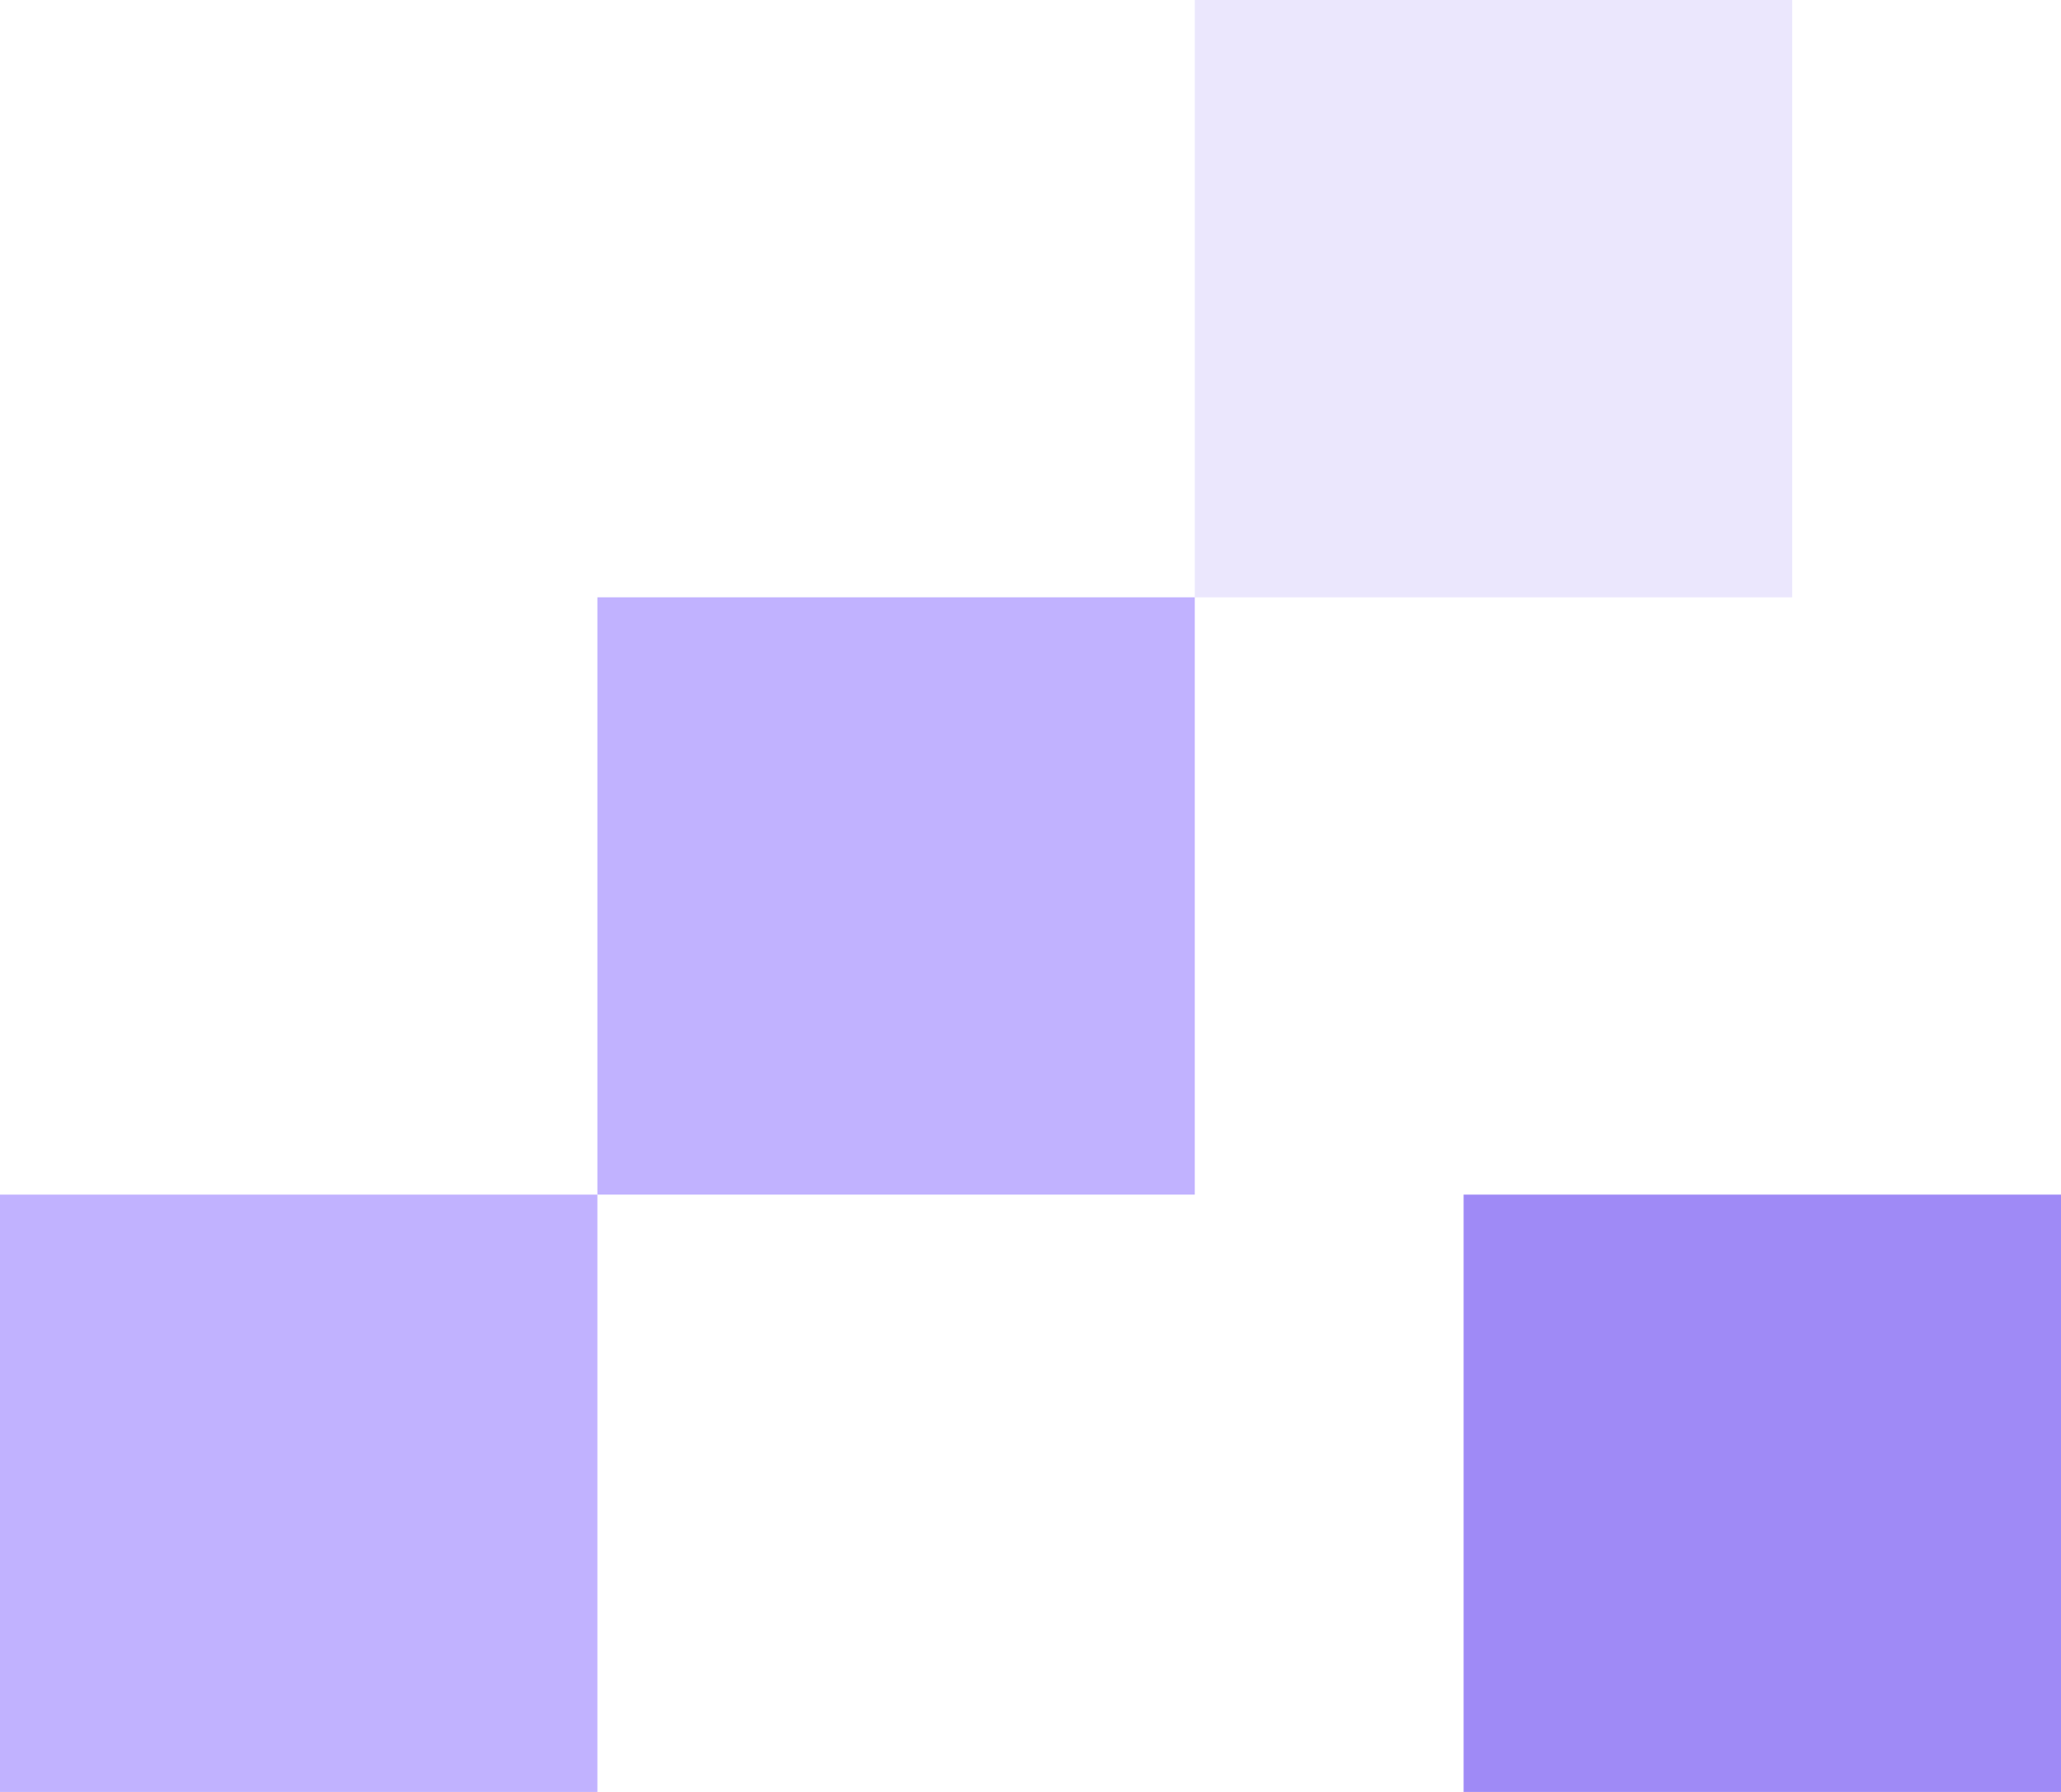
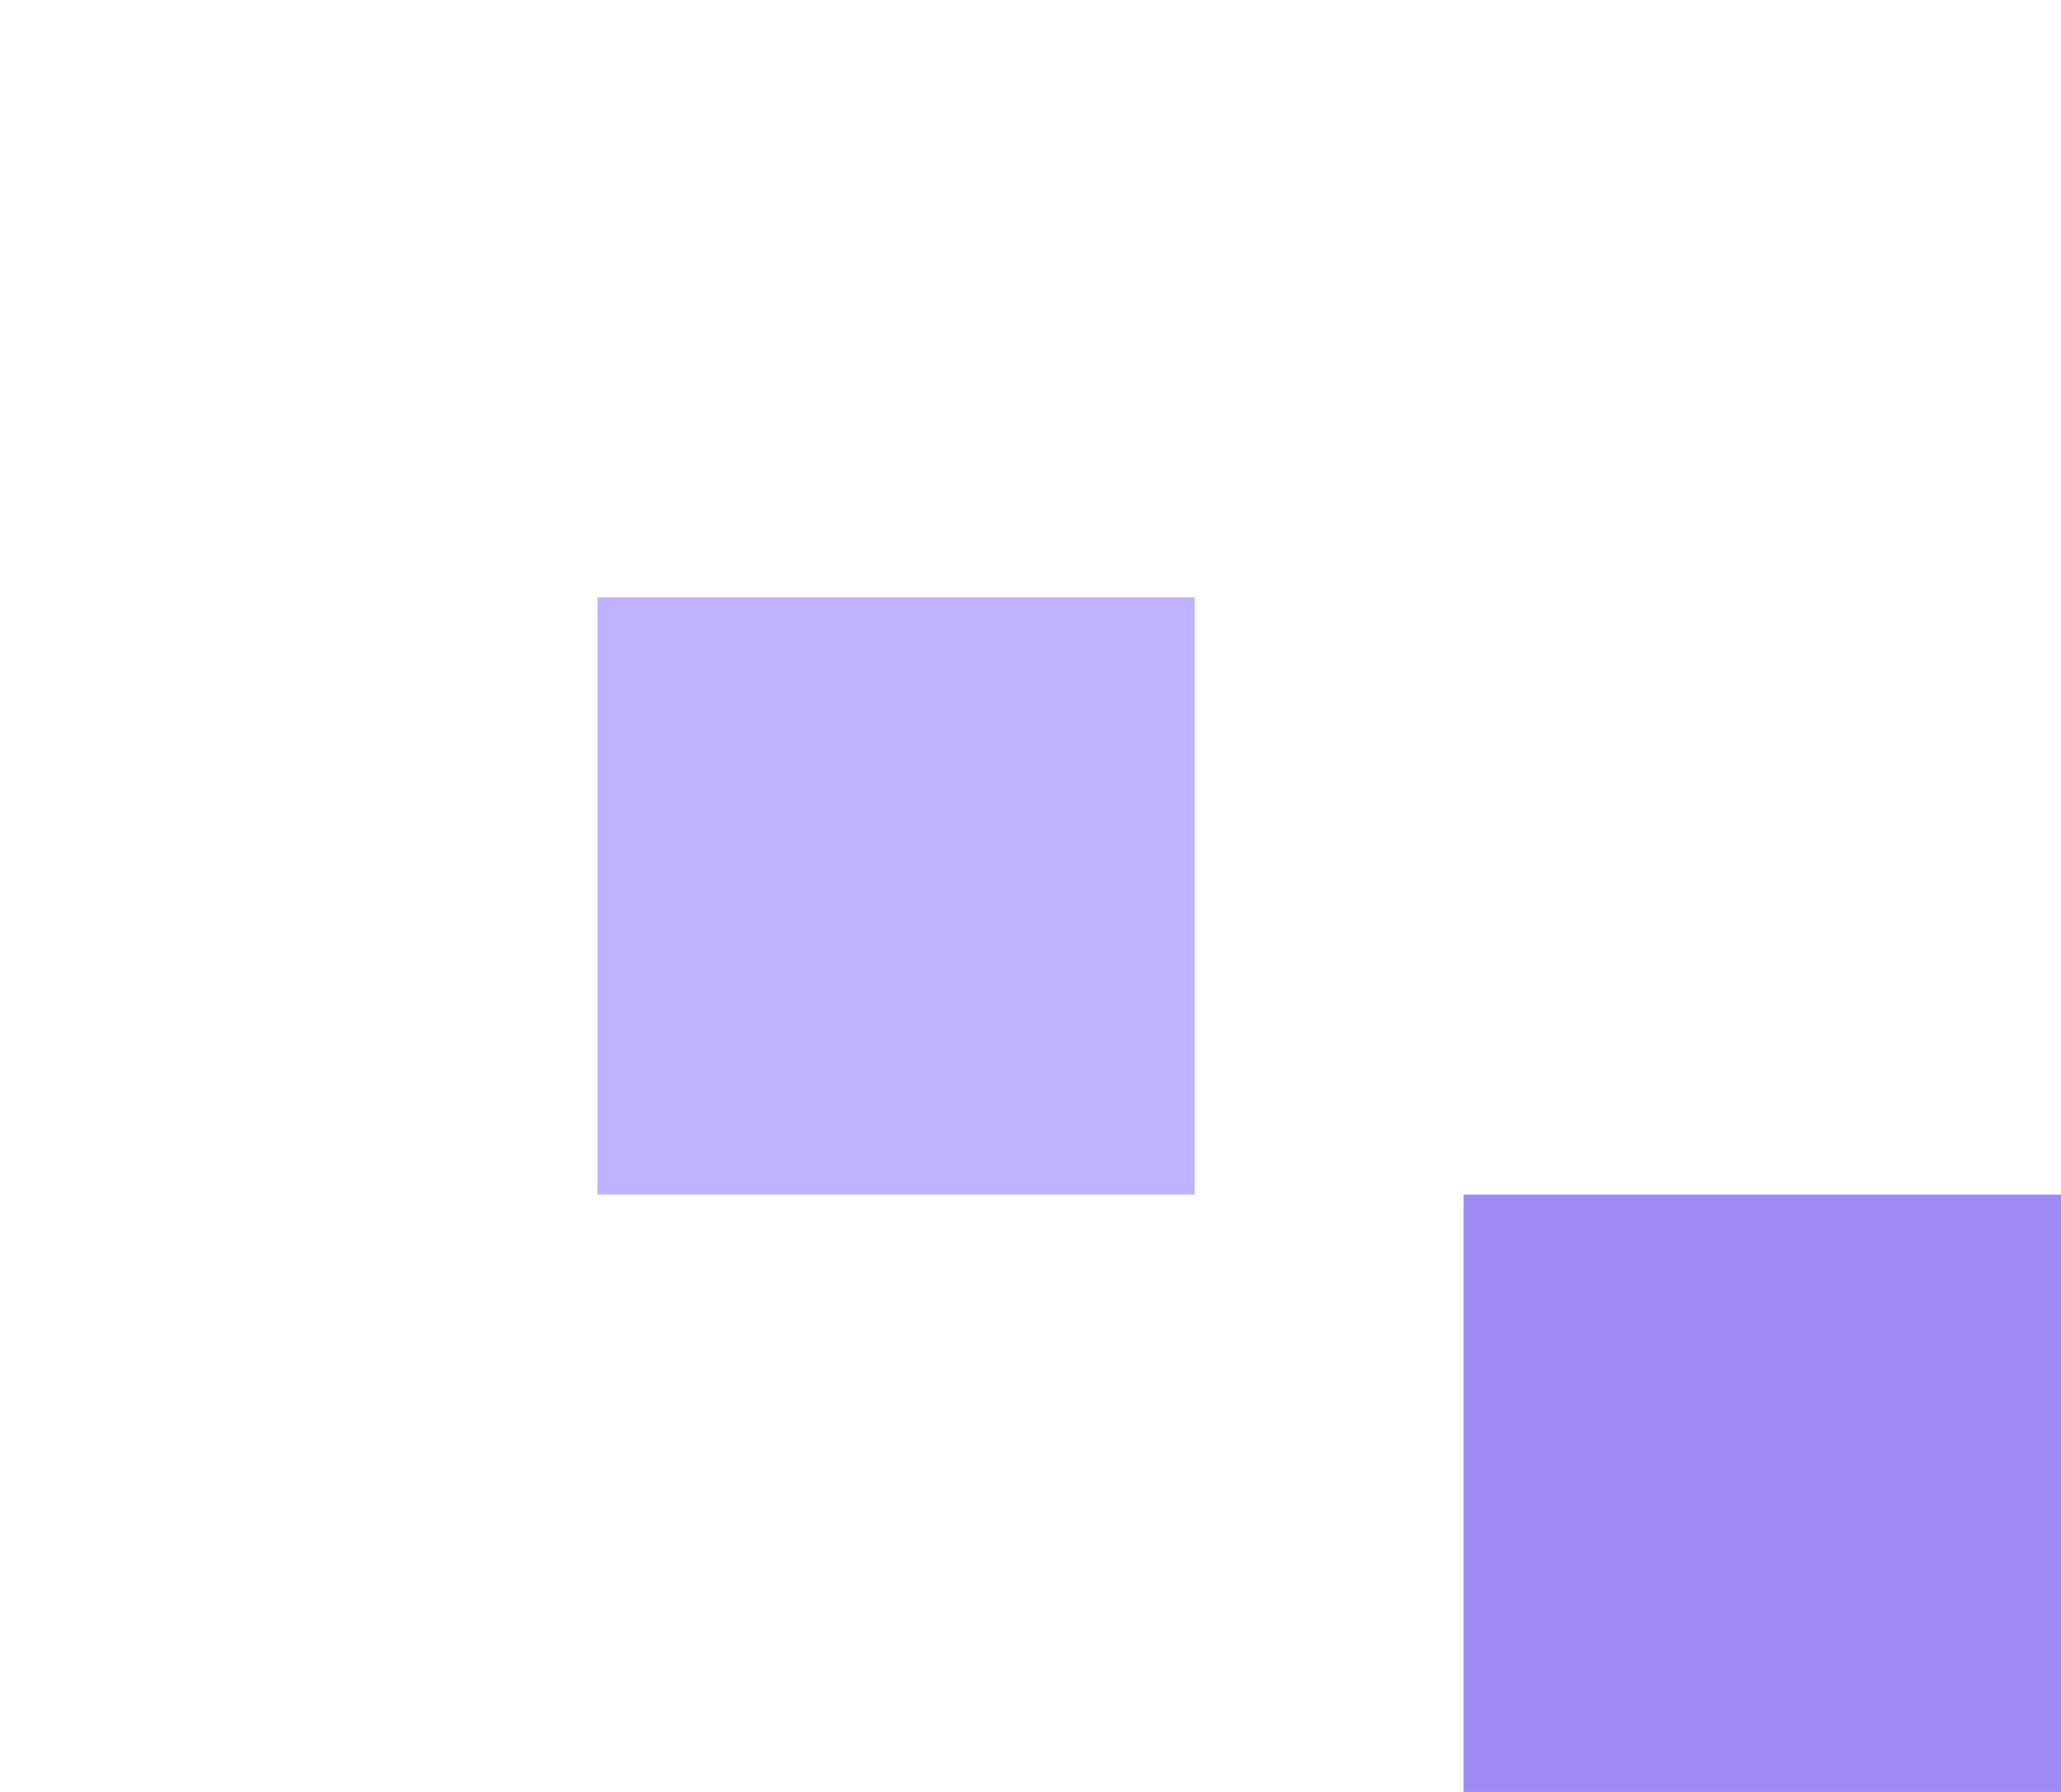
<svg xmlns="http://www.w3.org/2000/svg" width="69" height="60" viewBox="0 0 69 60" fill="none">
  <rect x="49" y="40" width="20" height="20" fill="#9F8AF6" />
-   <rect opacity="0.2" x="40" width="20" height="20" fill="#9F8AF6" />
  <rect x="20" y="20" width="20" height="20" fill="#C1B2FF" />
-   <rect y="40" width="20" height="20" fill="#C1B2FF" />
</svg>